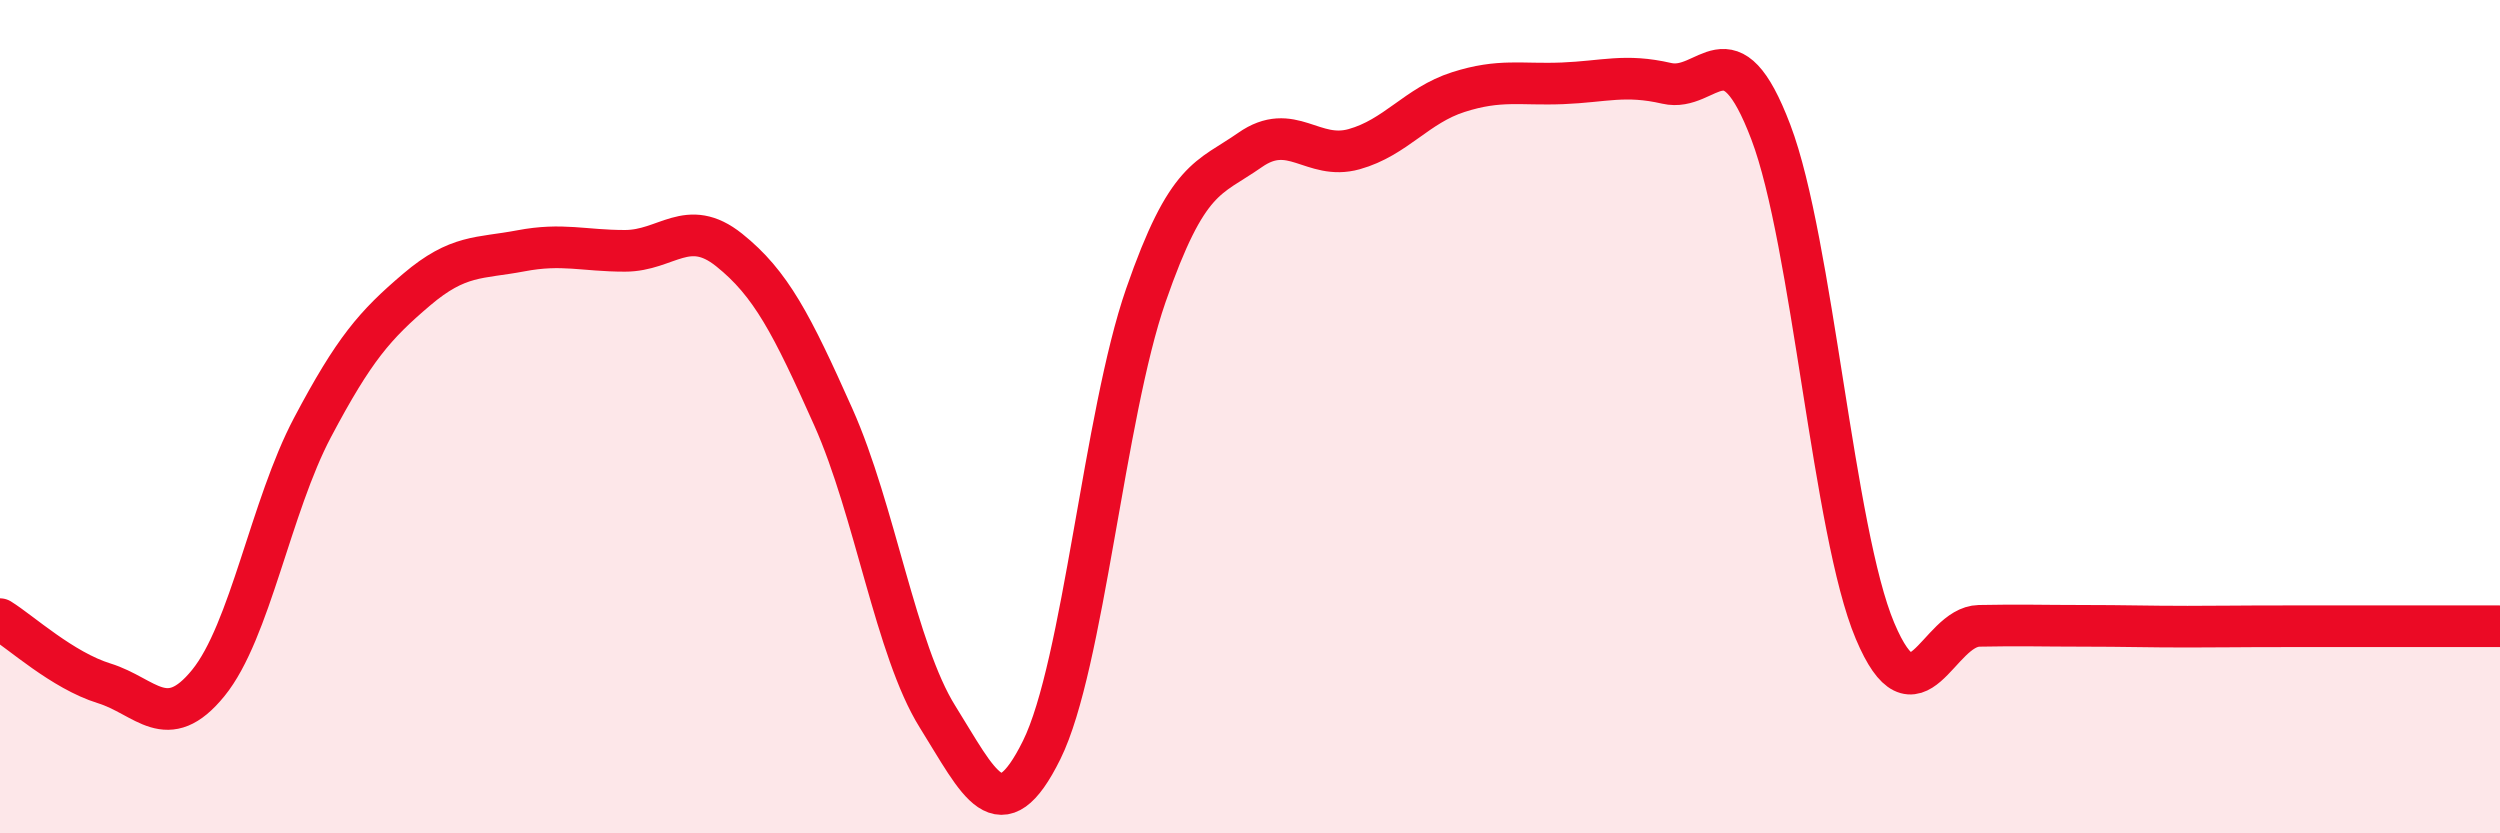
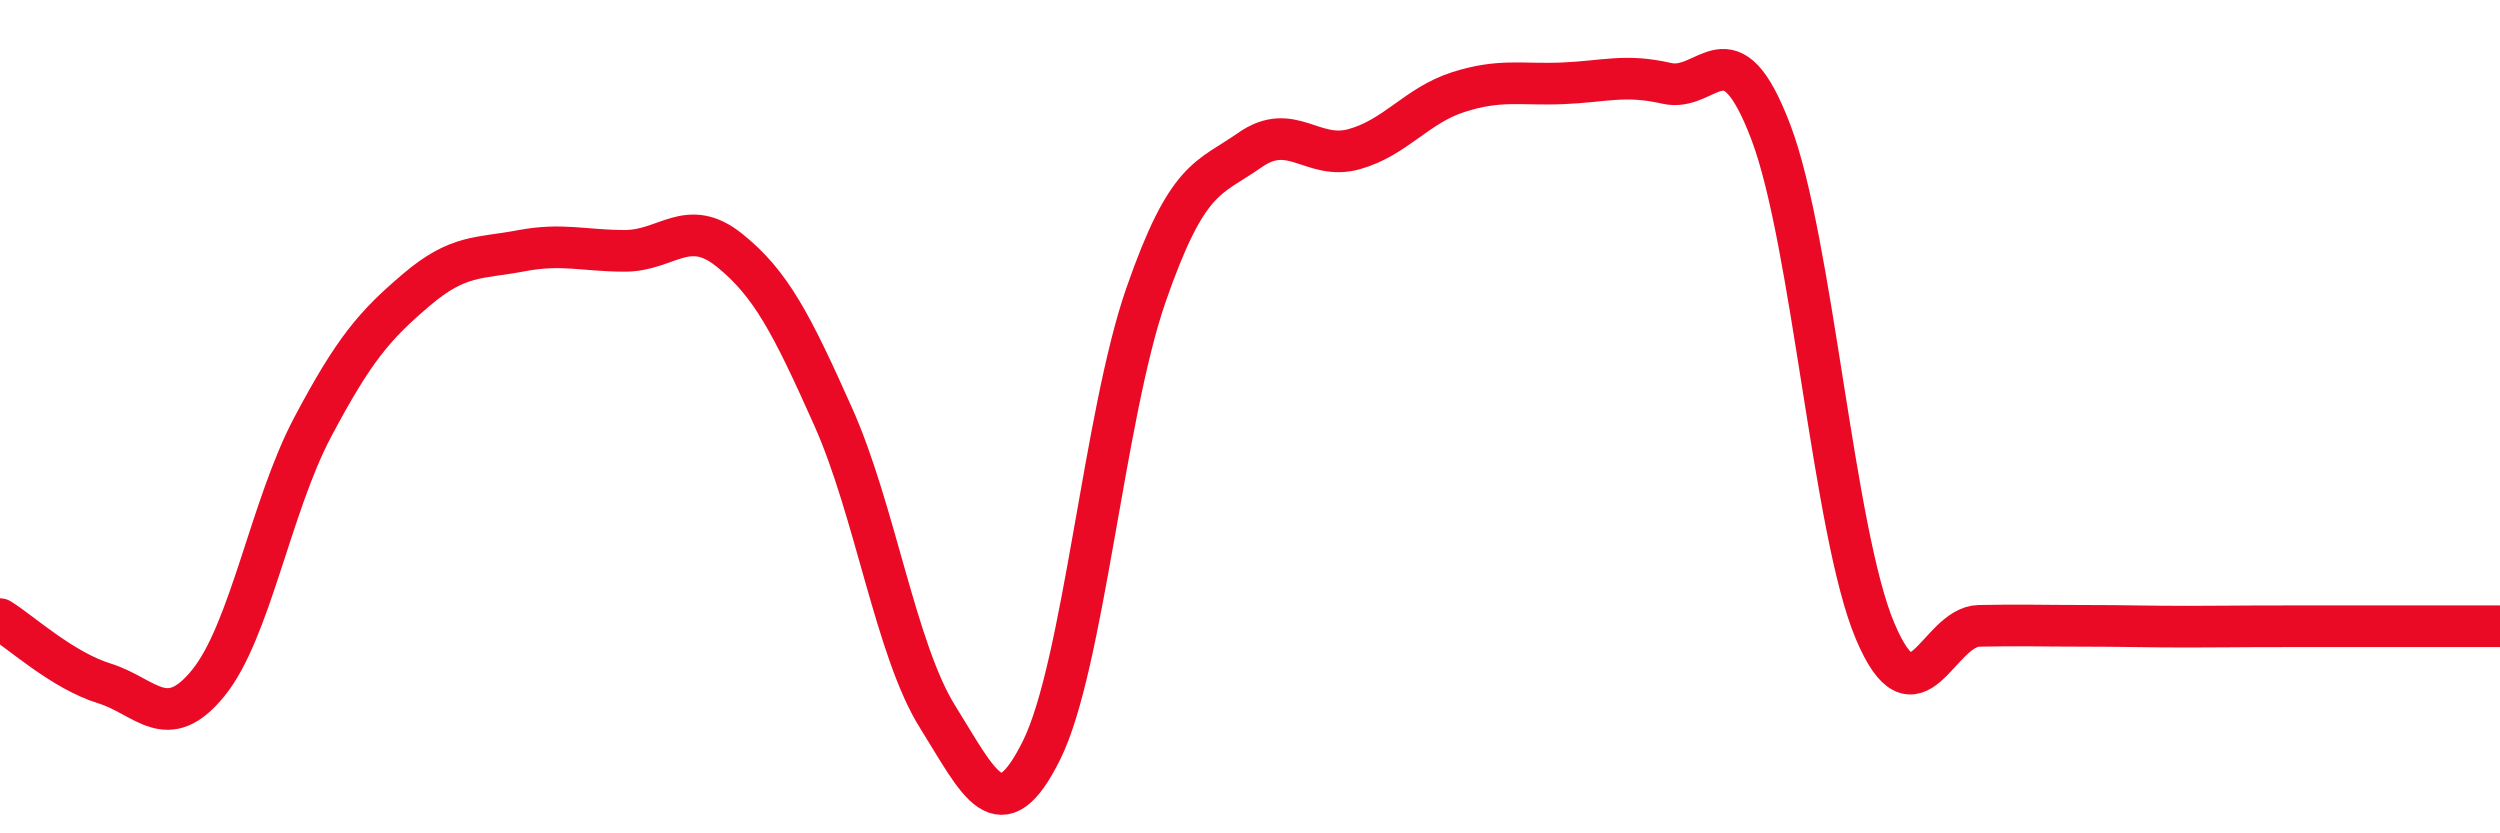
<svg xmlns="http://www.w3.org/2000/svg" width="60" height="20" viewBox="0 0 60 20">
-   <path d="M 0,14.86 C 0.5,15.17 1.5,16.09 2.5,16.4 C 3.5,16.71 4,17.62 5,16.39 C 6,15.16 6.5,12.15 7.5,10.26 C 8.5,8.37 9,7.8 10,6.95 C 11,6.1 11.5,6.21 12.5,6.02 C 13.5,5.83 14,6.02 15,6.02 C 16,6.02 16.5,5.2 17.5,6 C 18.5,6.8 19,7.77 20,10.01 C 21,12.25 21.5,15.6 22.5,17.2 C 23.5,18.8 24,20.02 25,18 C 26,15.98 26.5,9.97 27.5,7.09 C 28.5,4.21 29,4.3 30,3.6 C 31,2.9 31.5,3.86 32.5,3.58 C 33.5,3.3 34,2.53 35,2.21 C 36,1.89 36.5,2.04 37.5,2 C 38.5,1.96 39,1.77 40,2 C 41,2.23 41.5,0.54 42.5,3.17 C 43.5,5.8 44,12.77 45,15.14 C 46,17.51 46.5,15.04 47.5,15.02 C 48.5,15 49,15.02 50,15.02 C 51,15.02 51.5,15.04 52.5,15.04 C 53.5,15.04 53.5,15.03 55,15.03 C 56.5,15.03 59,15.03 60,15.03L60 20L0 20Z" fill="#EB0A25" opacity="0.1" stroke-linecap="round" stroke-linejoin="round" />
  <path d="M 0,14.86 C 0.5,15.17 1.5,16.09 2.5,16.4 C 3.5,16.71 4,17.62 5,16.39 C 6,15.16 6.5,12.15 7.5,10.26 C 8.5,8.37 9,7.8 10,6.95 C 11,6.1 11.5,6.21 12.5,6.02 C 13.5,5.83 14,6.02 15,6.02 C 16,6.02 16.5,5.2 17.5,6 C 18.5,6.8 19,7.77 20,10.01 C 21,12.25 21.5,15.6 22.5,17.2 C 23.5,18.8 24,20.02 25,18 C 26,15.98 26.5,9.97 27.5,7.09 C 28.5,4.21 29,4.3 30,3.6 C 31,2.9 31.5,3.86 32.5,3.58 C 33.5,3.3 34,2.53 35,2.21 C 36,1.89 36.5,2.04 37.5,2 C 38.5,1.96 39,1.77 40,2 C 41,2.23 41.5,0.54 42.5,3.17 C 43.5,5.8 44,12.77 45,15.14 C 46,17.51 46.5,15.04 47.5,15.02 C 48.5,15 49,15.02 50,15.02 C 51,15.02 51.5,15.04 52.5,15.04 C 53.5,15.04 53.5,15.03 55,15.03 C 56.5,15.03 59,15.03 60,15.03" stroke="#EB0A25" stroke-width="1" fill="none" stroke-linecap="round" stroke-linejoin="round" />
</svg>